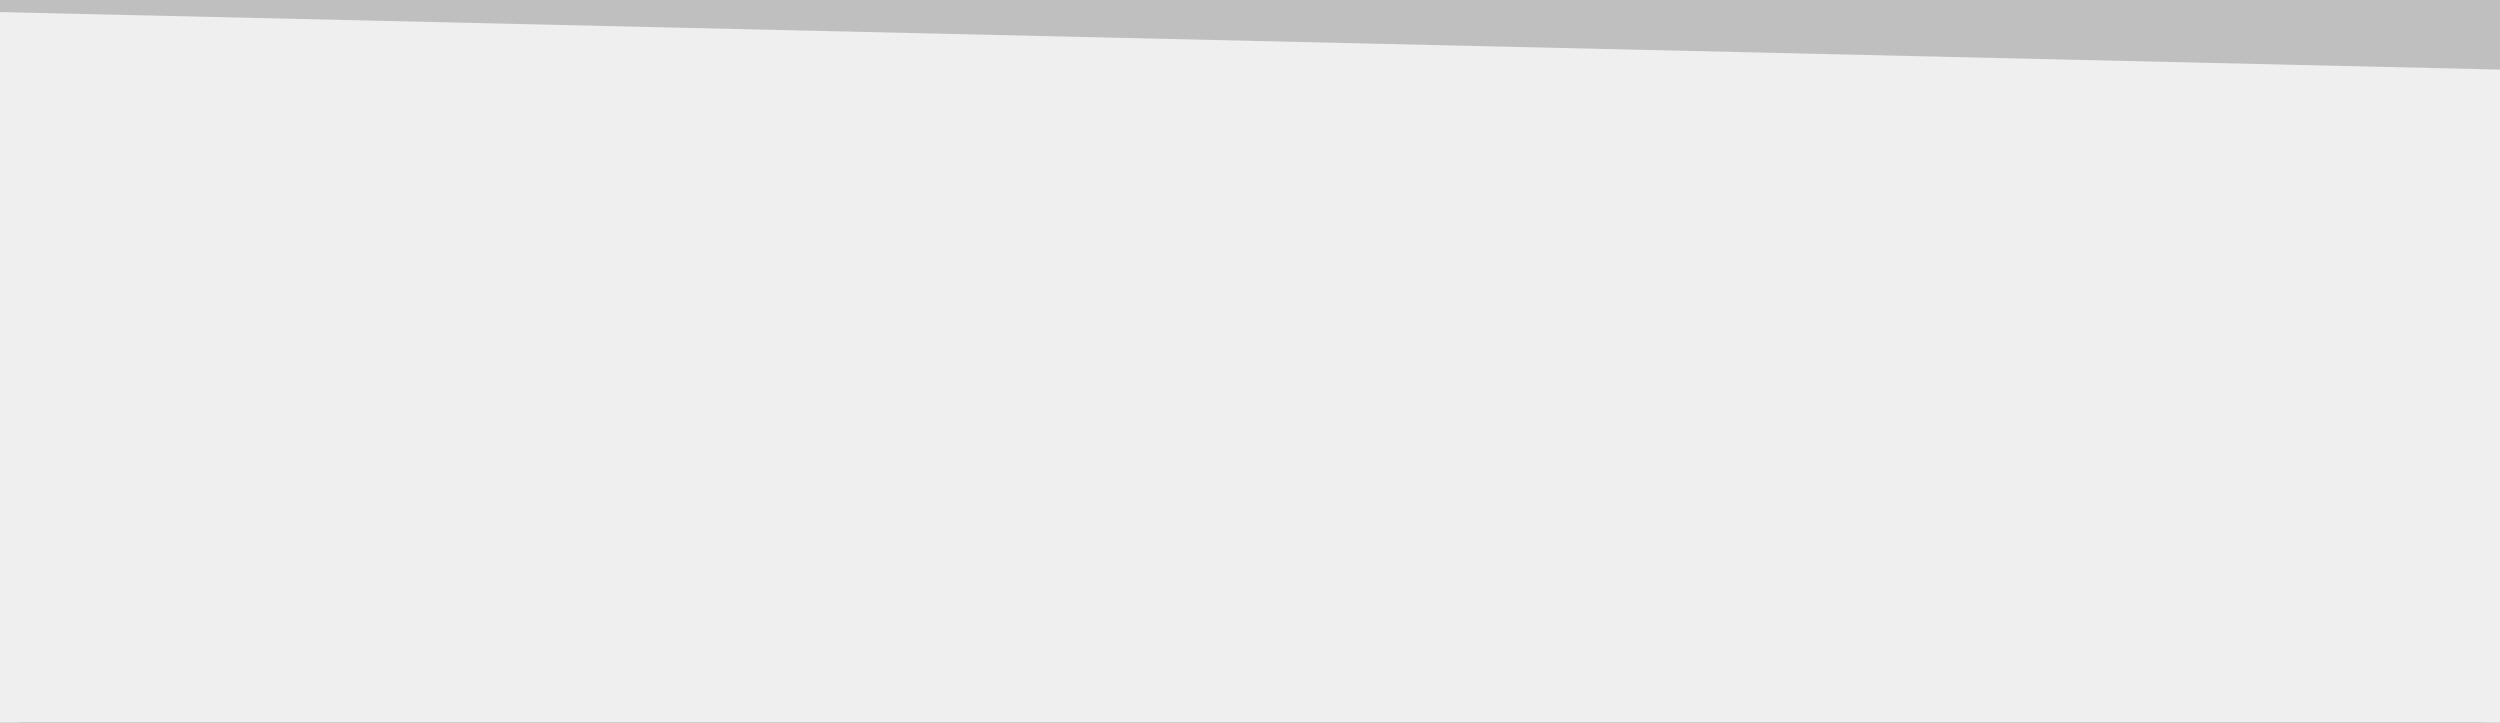
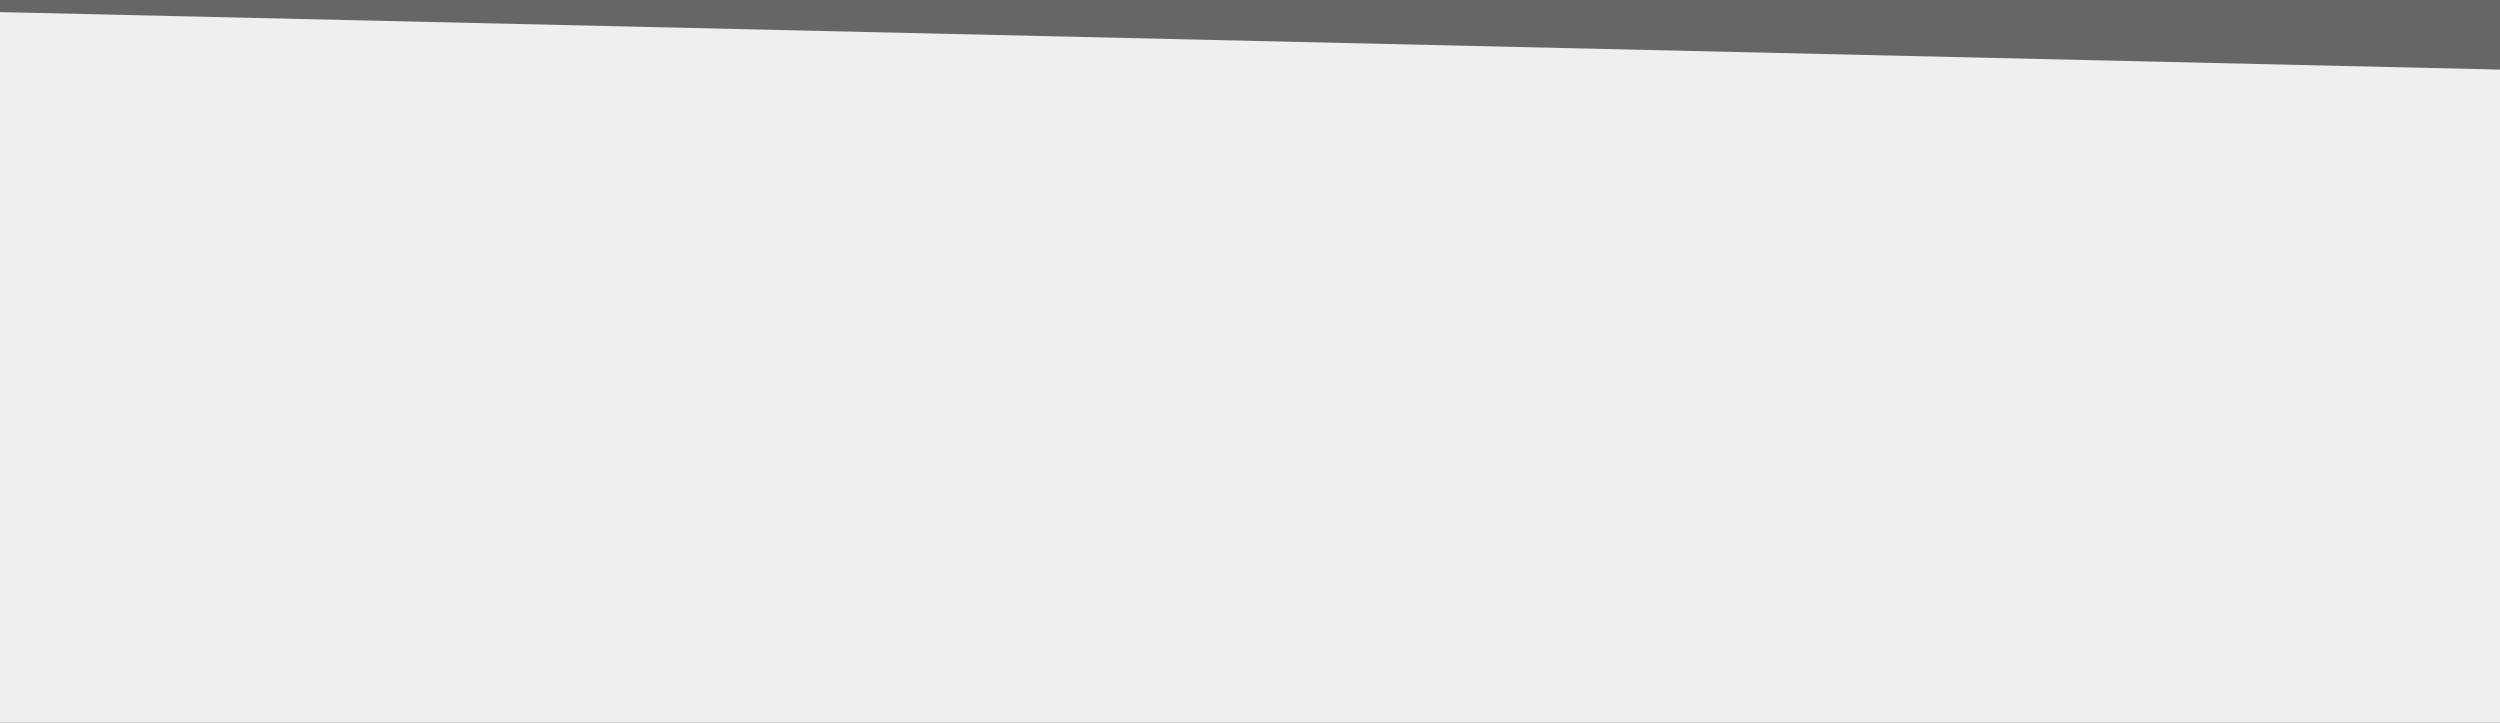
<svg xmlns="http://www.w3.org/2000/svg" fill="none" height="335" viewBox="0 0 1159 335" width="1159">
  <rect x="0" y="0" width="1159" height="335" fill="#808080" stroke="none" />
-   <rect fill="#333333" height="335" rx="10" width="1159" />
-   <rect fill="#EFEFEF" height="1233.14" transform="matrix(0.107 0.994 -1 0.001 1169.14 -3.129)" width="360.005" />
  <rect fill="black" fill-opacity="0.2" height="1233.14" transform="matrix(0.107 0.994 -1 0.001 1169.14 -3.129)" width="360.005" />
  <rect fill="#EFEFEF" height="1233.9" transform="matrix(0.02 1 -1 -0.023 1206.85 33.363)" width="358.064" />
</svg>